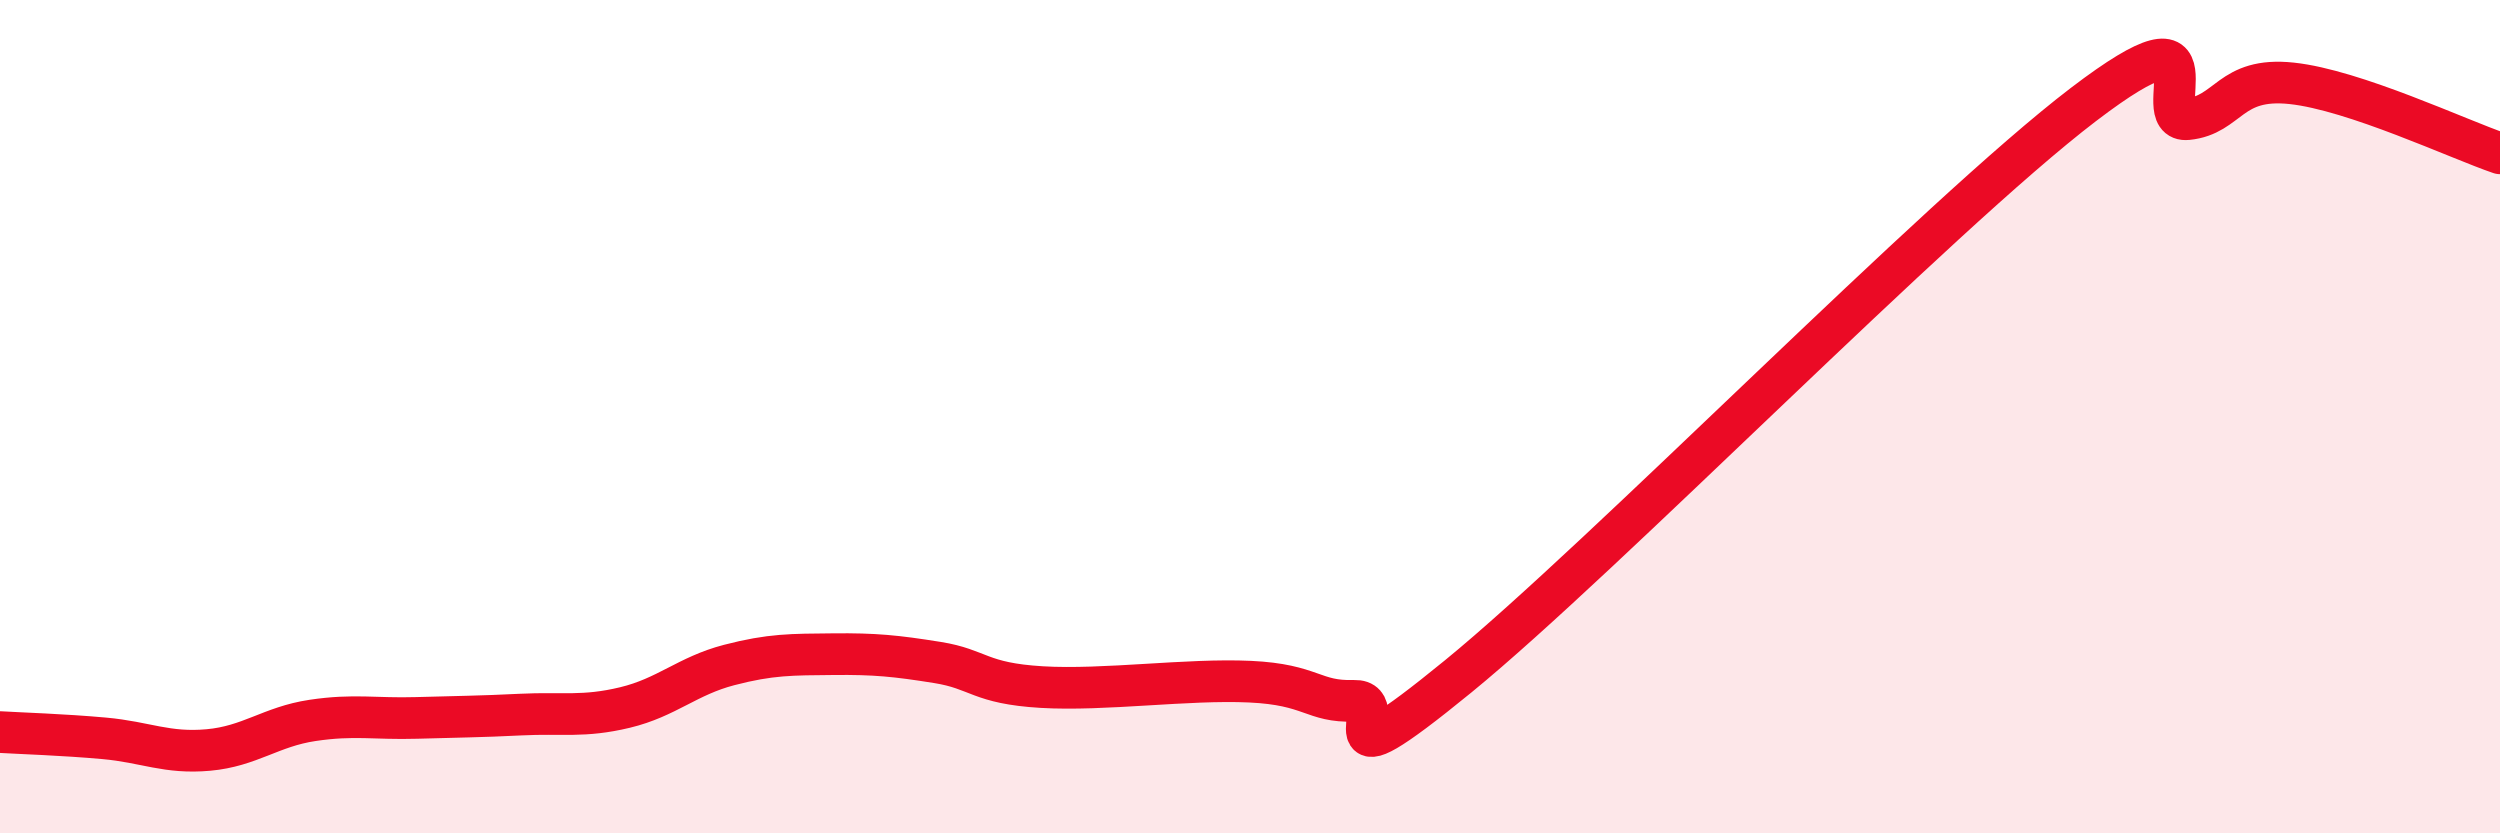
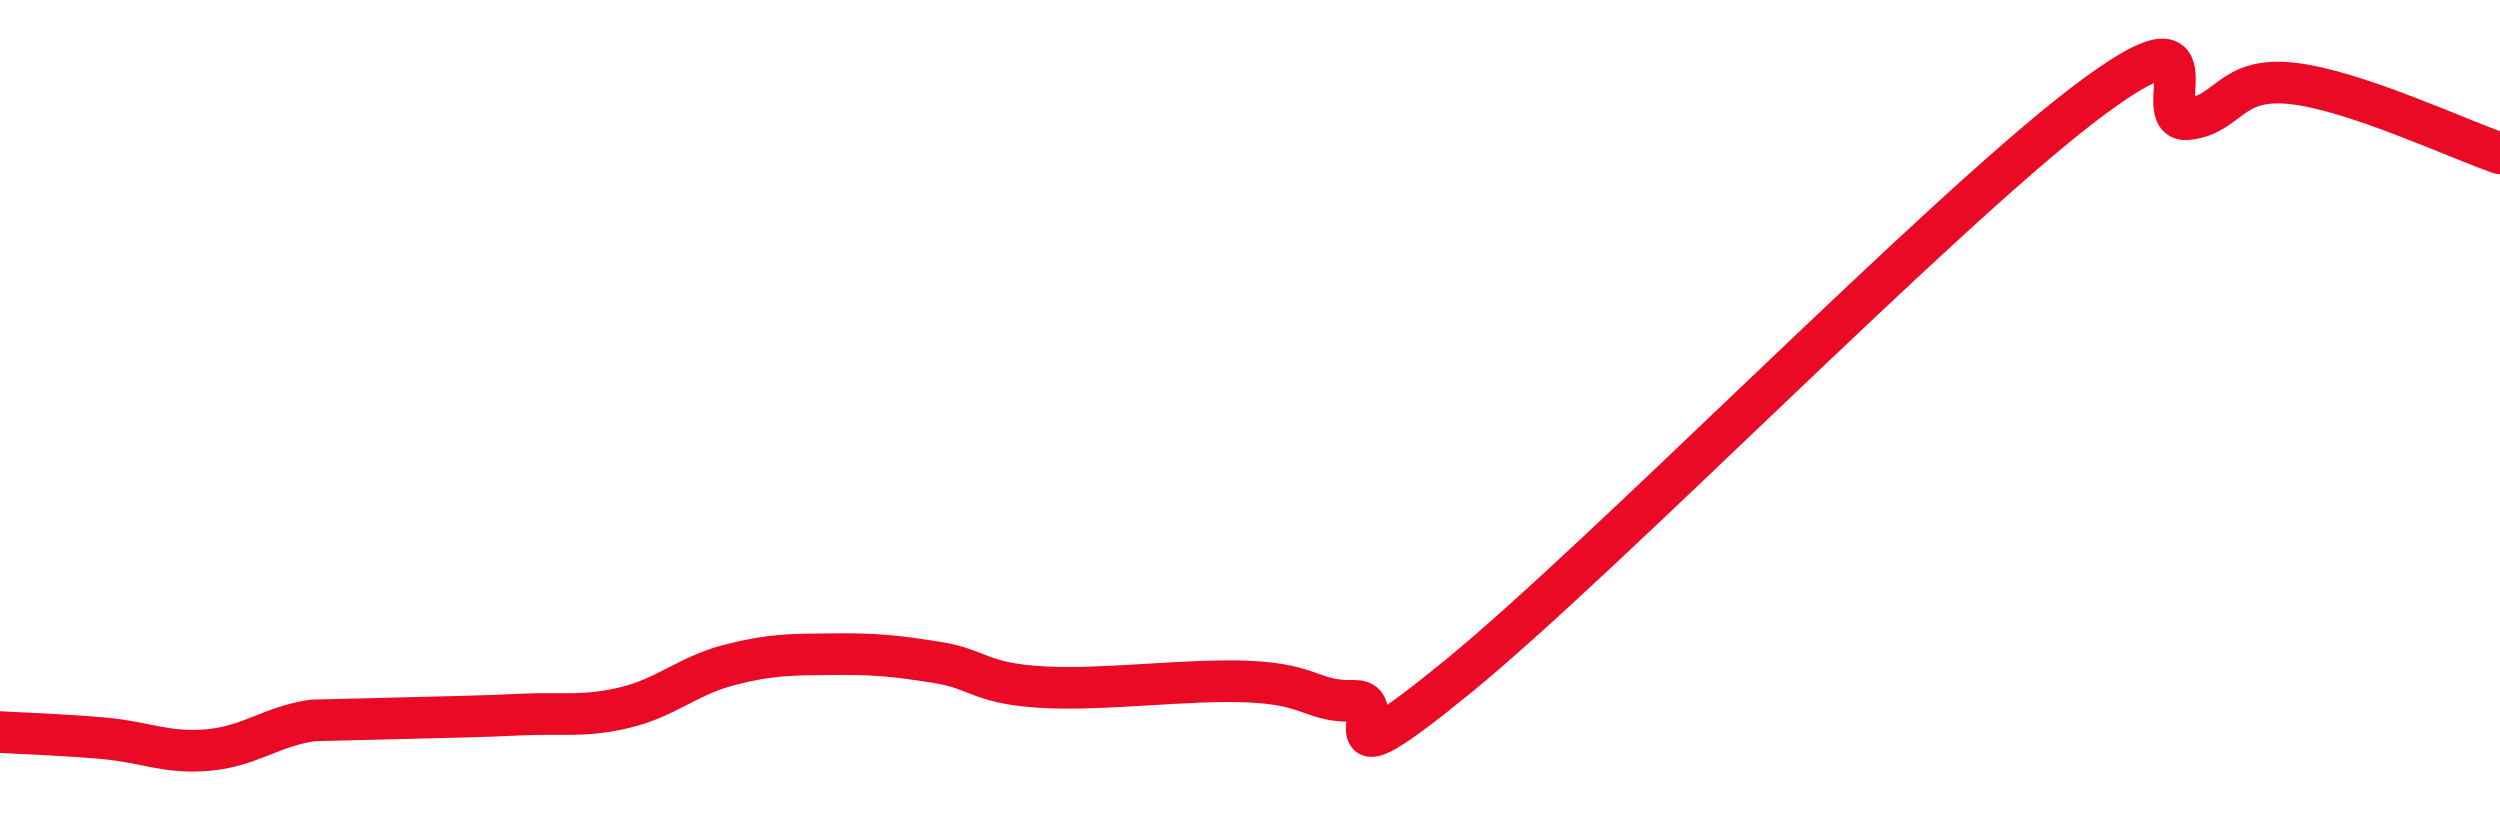
<svg xmlns="http://www.w3.org/2000/svg" width="60" height="20" viewBox="0 0 60 20">
-   <path d="M 0,17.57 C 0.5,17.6 1.5,17.63 2.5,17.72 C 3.5,17.81 4,18.09 5,18 C 6,17.91 6.5,17.44 7.5,17.29 C 8.5,17.14 9,17.26 10,17.23 C 11,17.2 11.5,17.2 12.5,17.15 C 13.5,17.1 14,17.22 15,16.98 C 16,16.74 16.5,16.22 17.5,15.96 C 18.5,15.7 19,15.71 20,15.7 C 21,15.69 21.5,15.74 22.5,15.9 C 23.5,16.06 23.5,16.4 25,16.49 C 26.5,16.58 28.5,16.29 30,16.36 C 31.5,16.43 31.5,16.85 32.5,16.82 C 33.5,16.79 31.5,19.09 35,16.23 C 38.5,13.37 46.5,5.18 50,2.51 C 53.5,-0.16 51.5,2.96 52.5,2.86 C 53.5,2.76 53.5,1.84 55,2 C 56.5,2.16 59,3.34 60,3.68L60 20L0 20Z" fill="#EB0A25" opacity="0.1" stroke-linecap="round" stroke-linejoin="round" />
-   <path d="M 0,17.57 C 0.5,17.6 1.5,17.63 2.5,17.72 C 3.5,17.81 4,18.09 5,18 C 6,17.91 6.5,17.44 7.5,17.29 C 8.5,17.14 9,17.26 10,17.23 C 11,17.2 11.5,17.2 12.5,17.15 C 13.5,17.1 14,17.22 15,16.98 C 16,16.74 16.5,16.22 17.5,15.96 C 18.5,15.7 19,15.71 20,15.7 C 21,15.69 21.5,15.74 22.5,15.9 C 23.5,16.06 23.5,16.4 25,16.49 C 26.5,16.58 28.5,16.29 30,16.36 C 31.5,16.43 31.5,16.85 32.5,16.82 C 33.5,16.79 31.5,19.09 35,16.23 C 38.5,13.37 46.5,5.18 50,2.51 C 53.5,-0.16 51.5,2.96 52.5,2.86 C 53.5,2.76 53.5,1.84 55,2 C 56.5,2.16 59,3.34 60,3.68" stroke="#EB0A25" stroke-width="1" fill="none" stroke-linecap="round" stroke-linejoin="round" />
+   <path d="M 0,17.57 C 0.5,17.6 1.5,17.63 2.5,17.72 C 3.5,17.81 4,18.09 5,18 C 6,17.91 6.5,17.44 7.5,17.29 C 11,17.2 11.5,17.2 12.5,17.15 C 13.5,17.1 14,17.22 15,16.98 C 16,16.74 16.5,16.22 17.5,15.96 C 18.5,15.7 19,15.71 20,15.7 C 21,15.69 21.5,15.74 22.5,15.9 C 23.5,16.06 23.5,16.4 25,16.49 C 26.5,16.58 28.5,16.29 30,16.36 C 31.5,16.43 31.5,16.85 32.5,16.82 C 33.5,16.79 31.5,19.09 35,16.23 C 38.5,13.37 46.5,5.18 50,2.51 C 53.5,-0.16 51.5,2.96 52.5,2.86 C 53.5,2.76 53.5,1.84 55,2 C 56.5,2.16 59,3.34 60,3.68" stroke="#EB0A25" stroke-width="1" fill="none" stroke-linecap="round" stroke-linejoin="round" />
</svg>